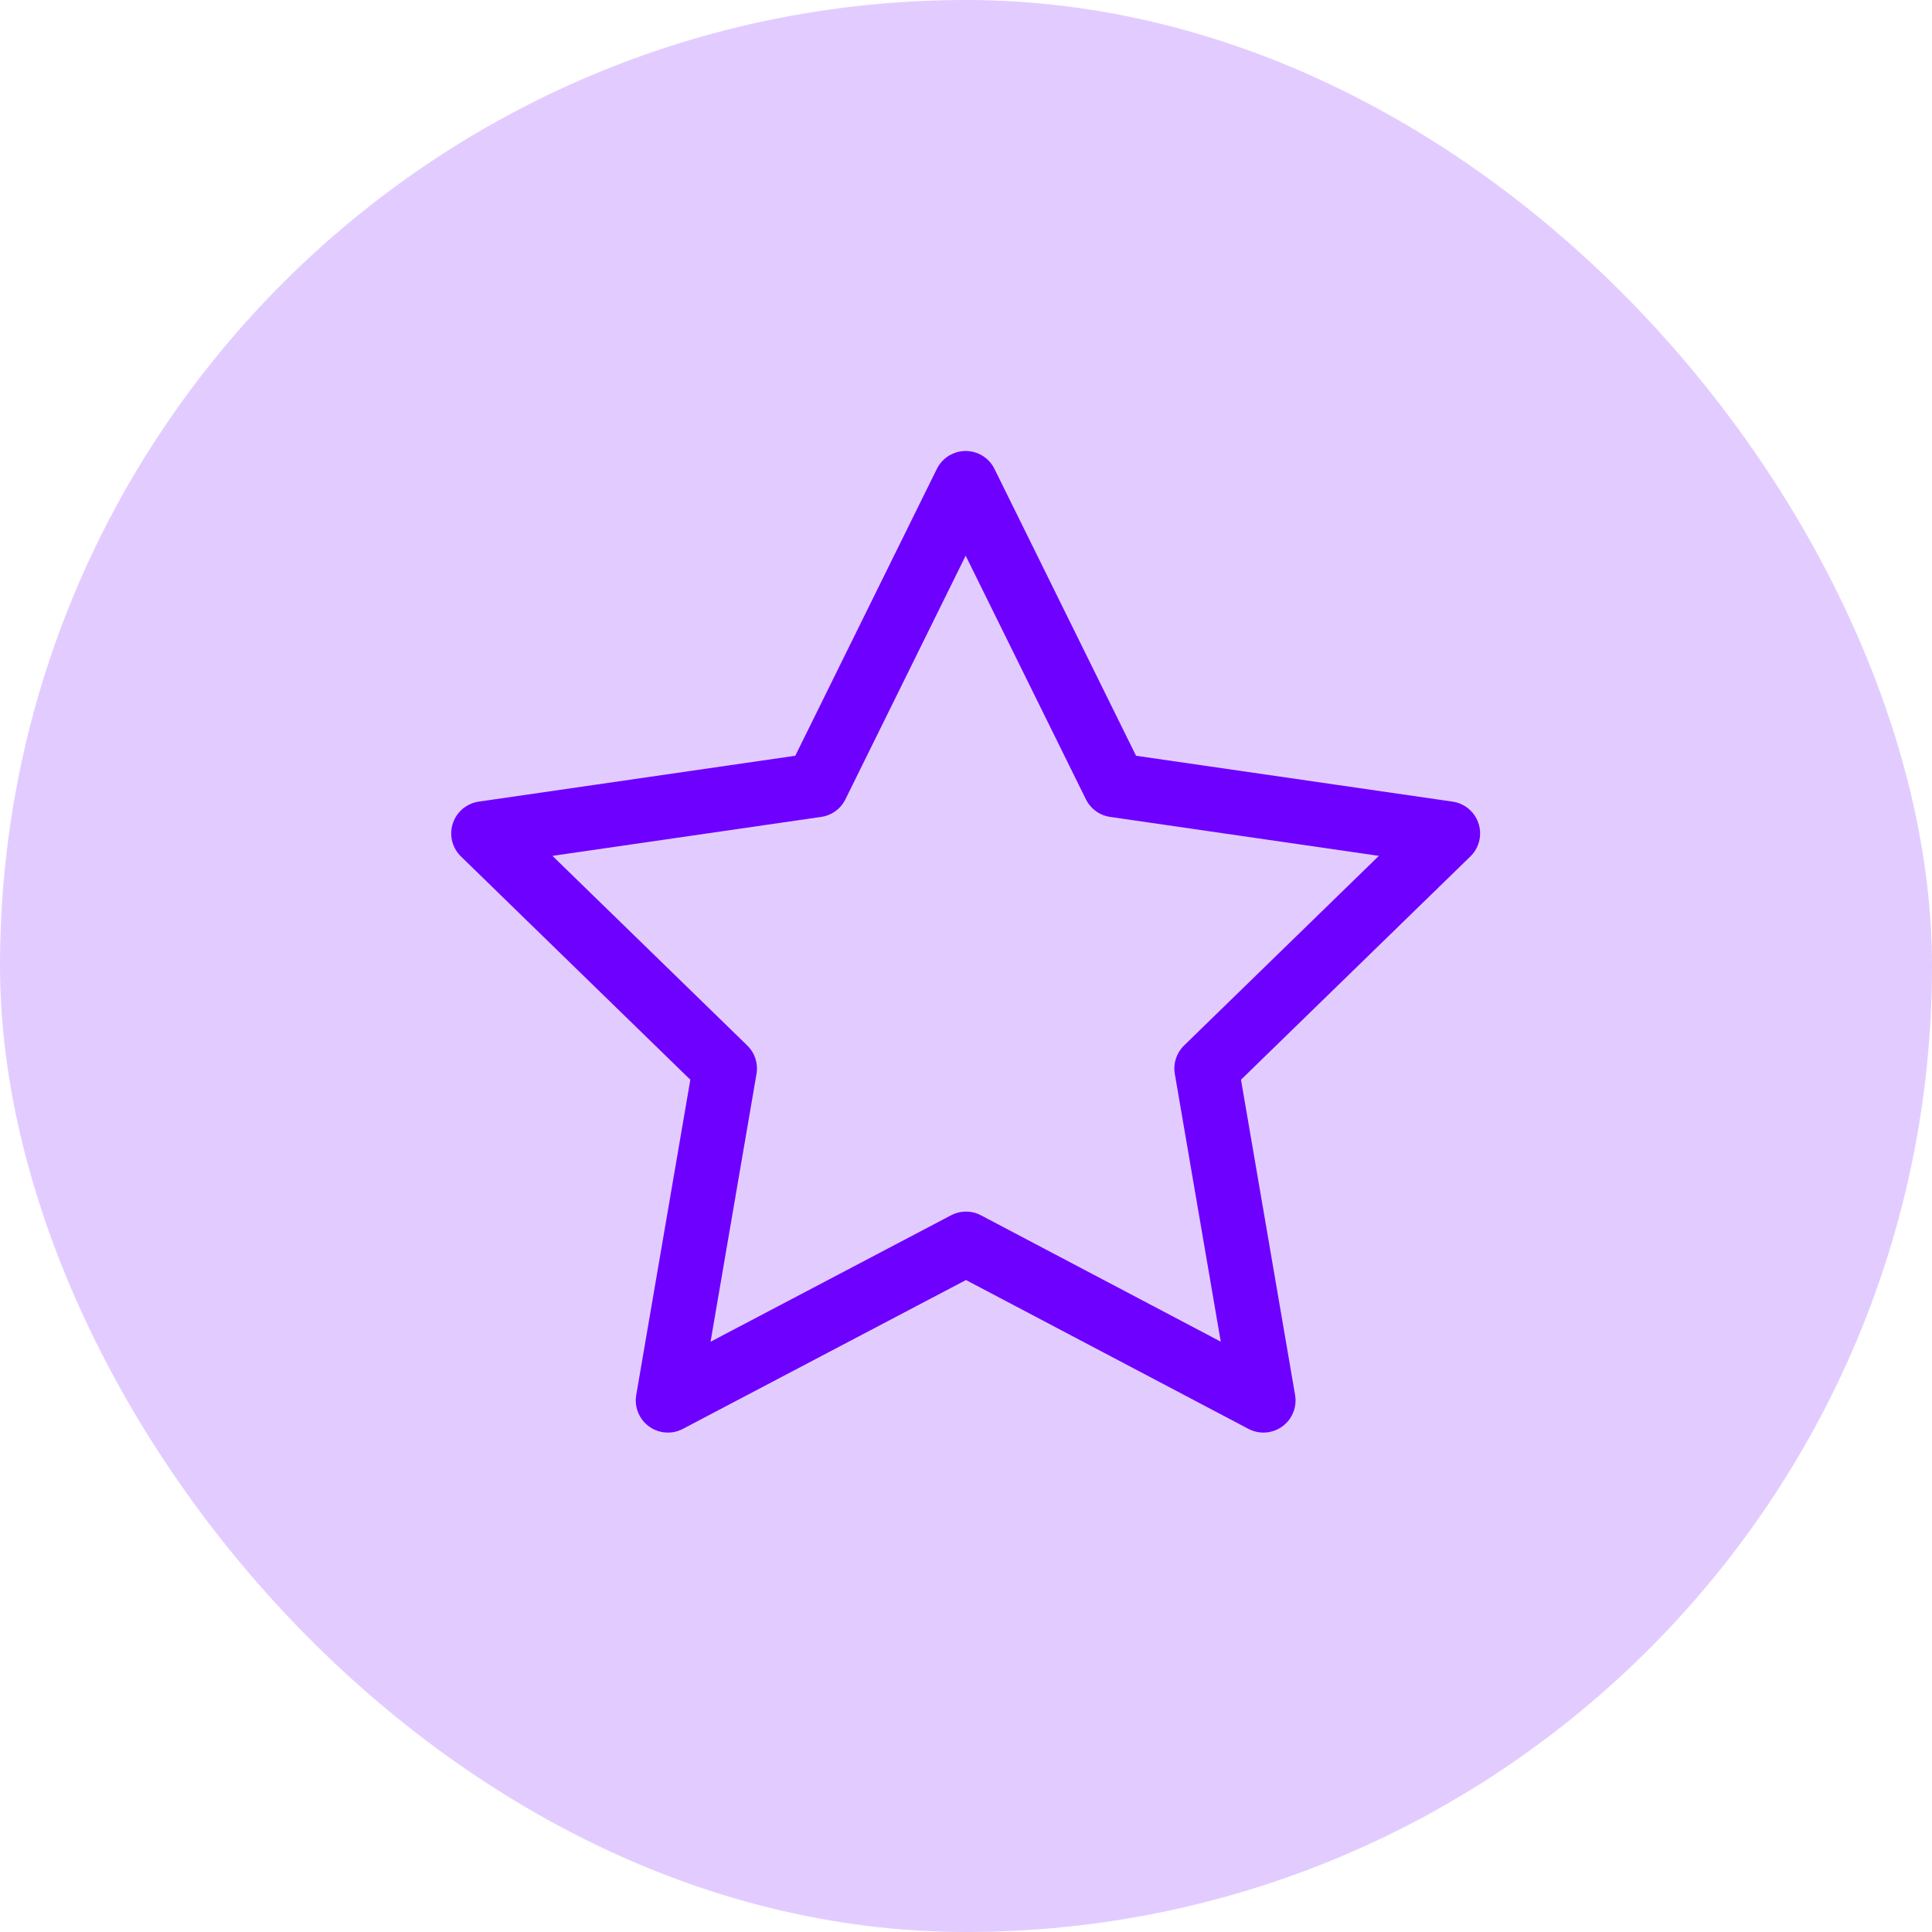
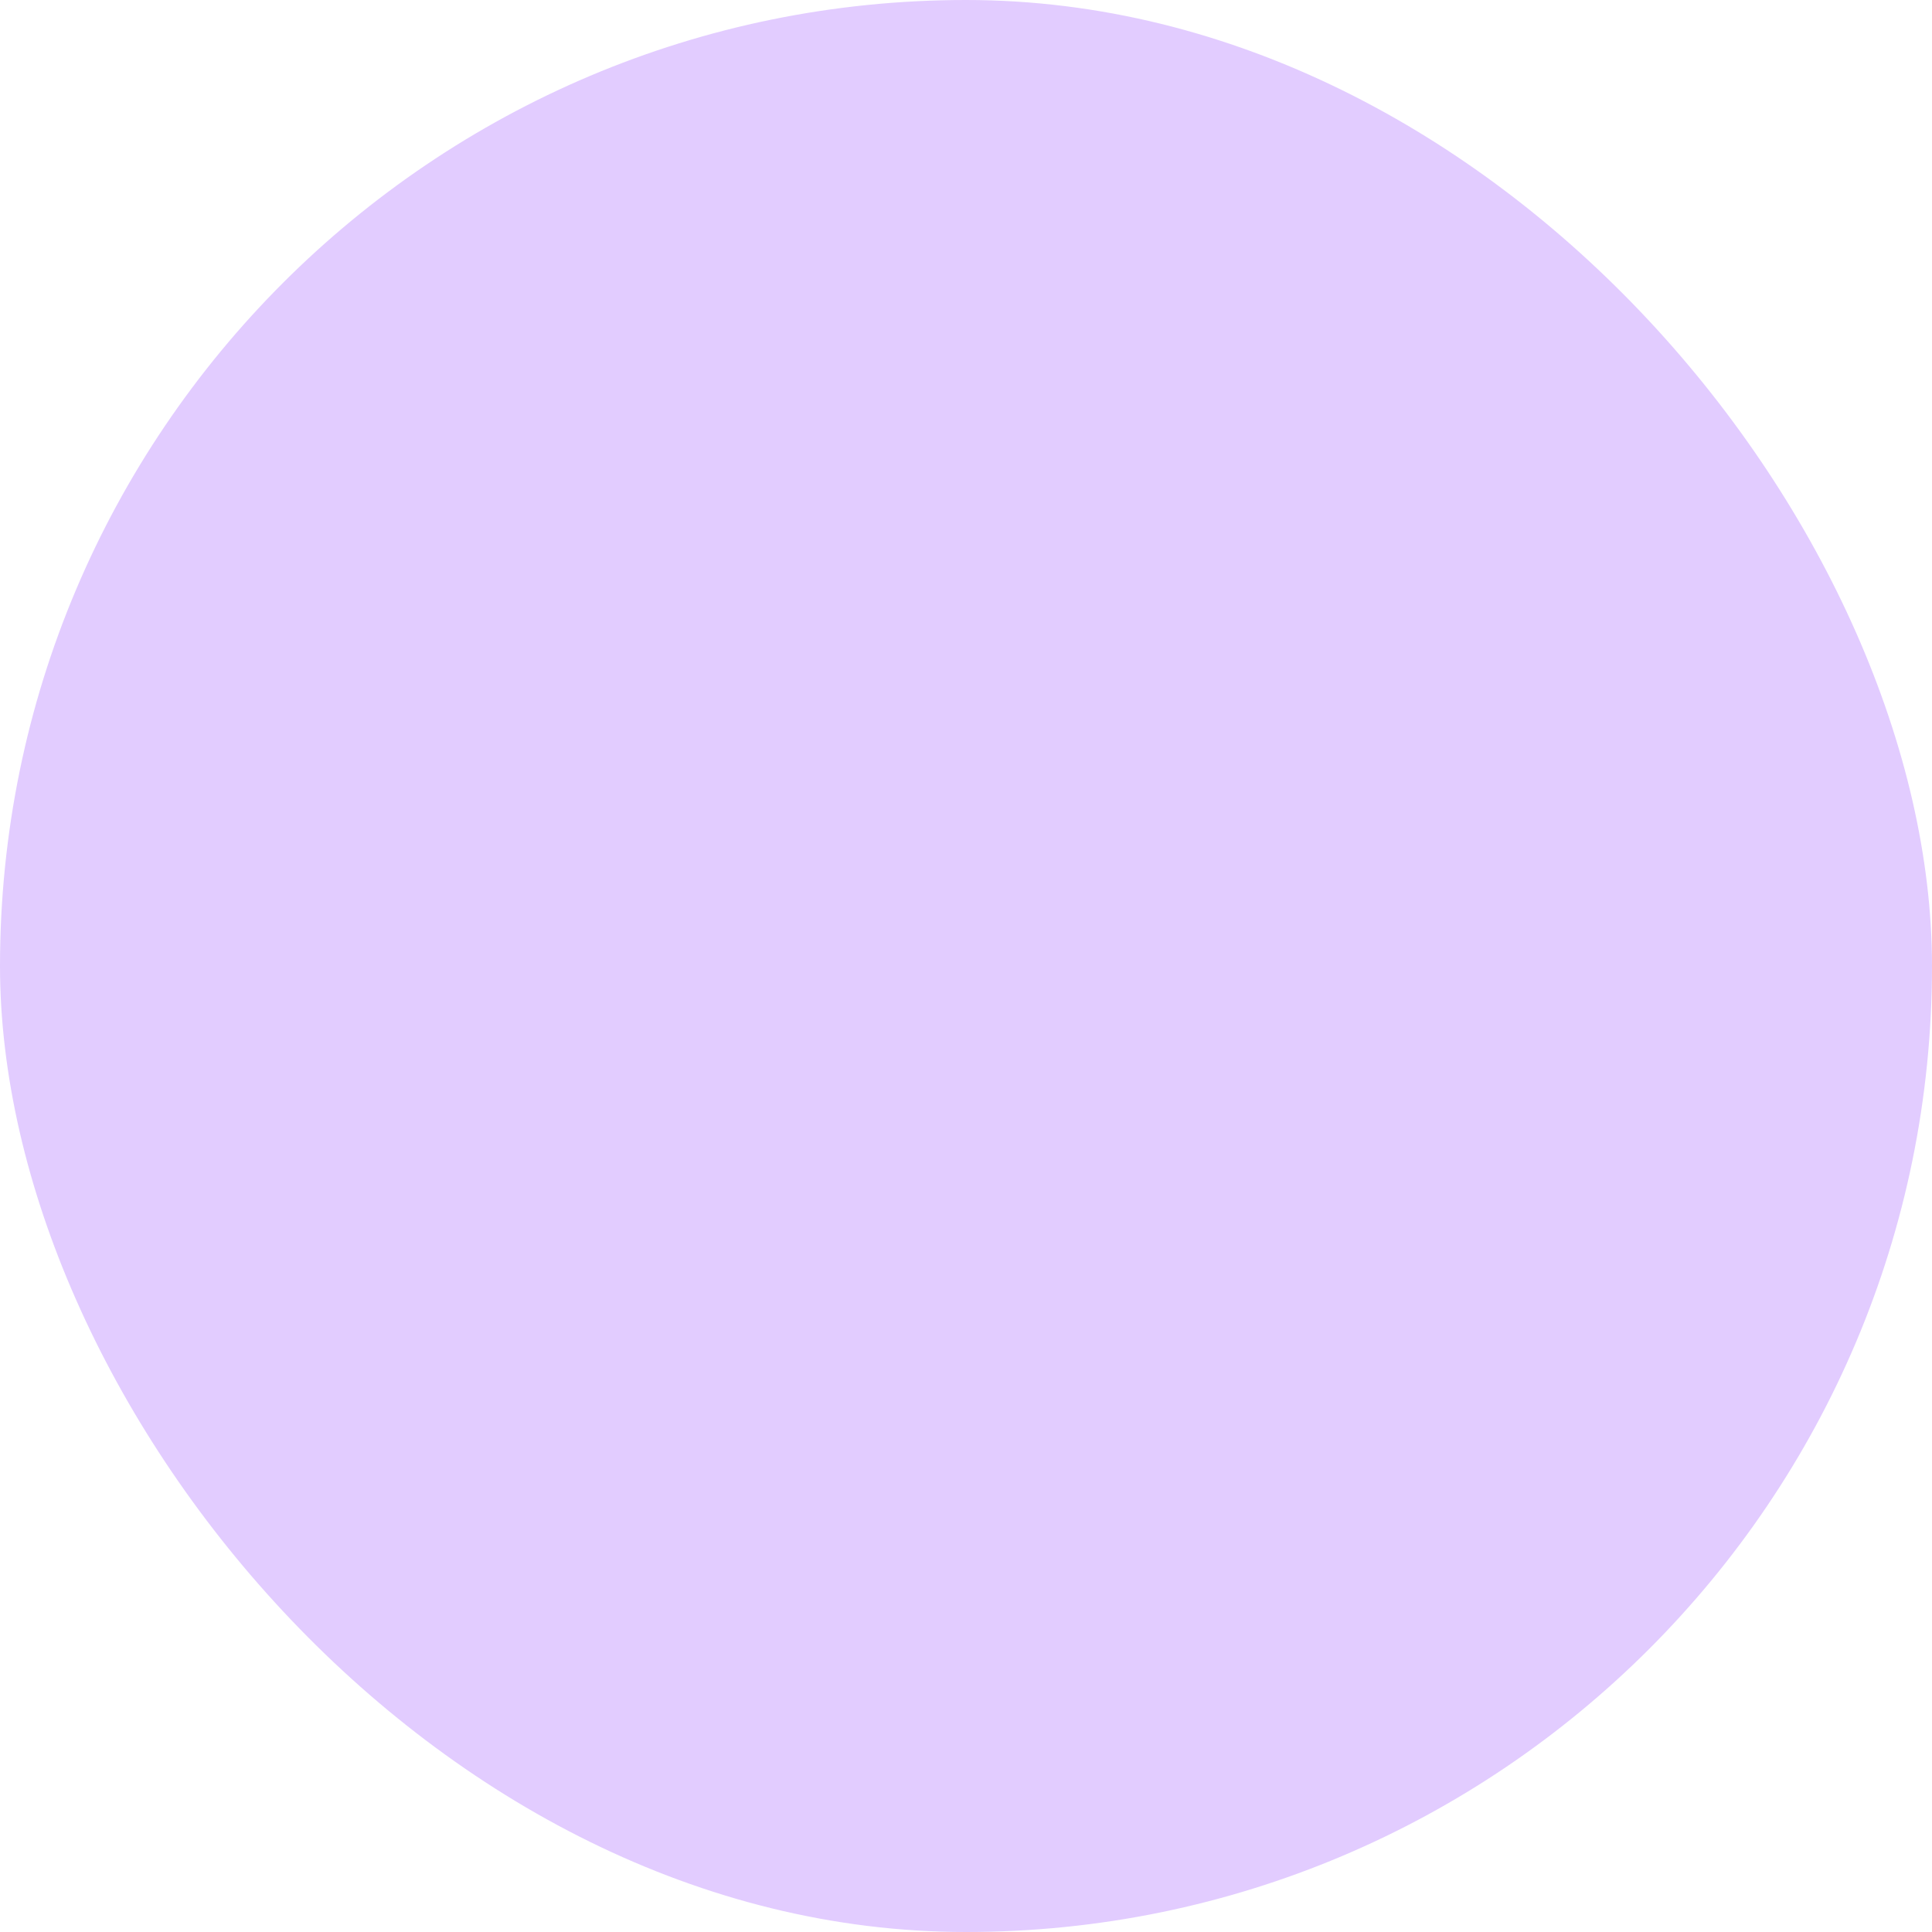
<svg xmlns="http://www.w3.org/2000/svg" width="40" height="40" viewBox="0 0 40 40" fill="none">
  <rect width="40" height="40" rx="20" fill="#E2CCFF" />
-   <path d="M20 25.75L13.828 28.995L15.007 22.122L10.007 17.255L16.907 16.255L19.993 10.002L23.079 16.255L29.979 17.255L24.979 22.122L26.158 28.995L20 25.75Z" stroke="#6E00FF" stroke-width="1.33" stroke-linecap="round" stroke-linejoin="round" />
</svg>